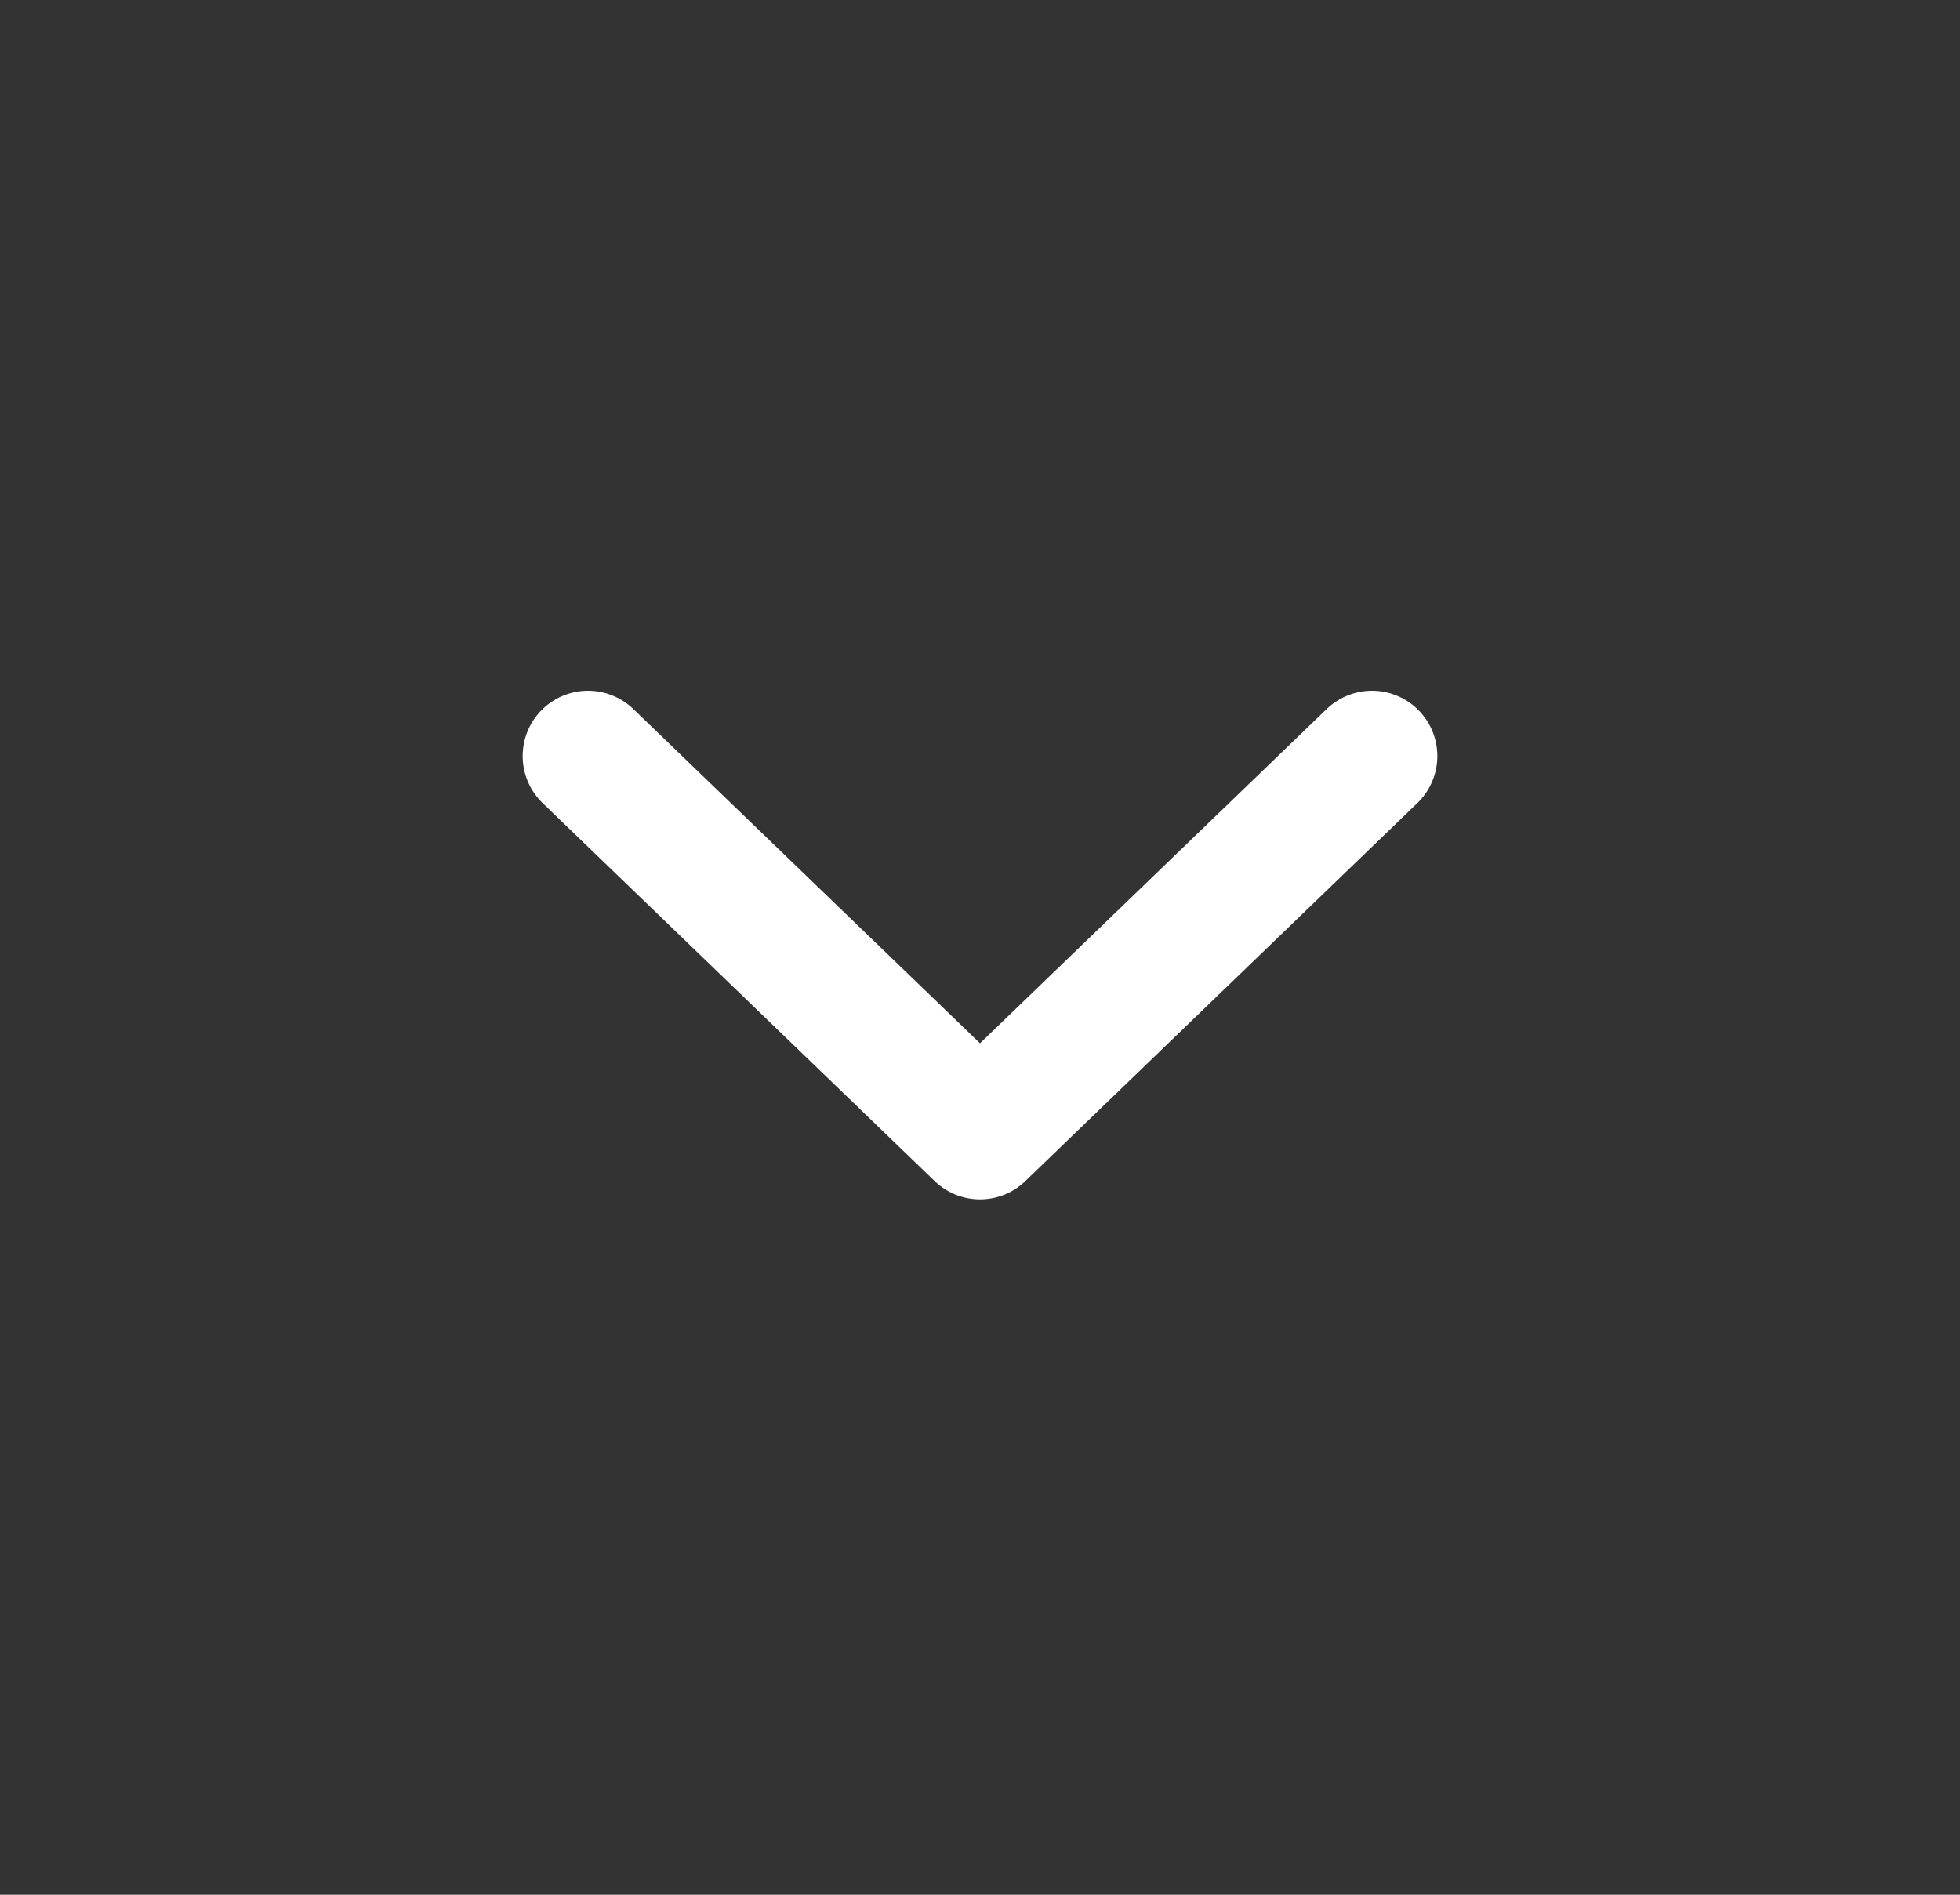
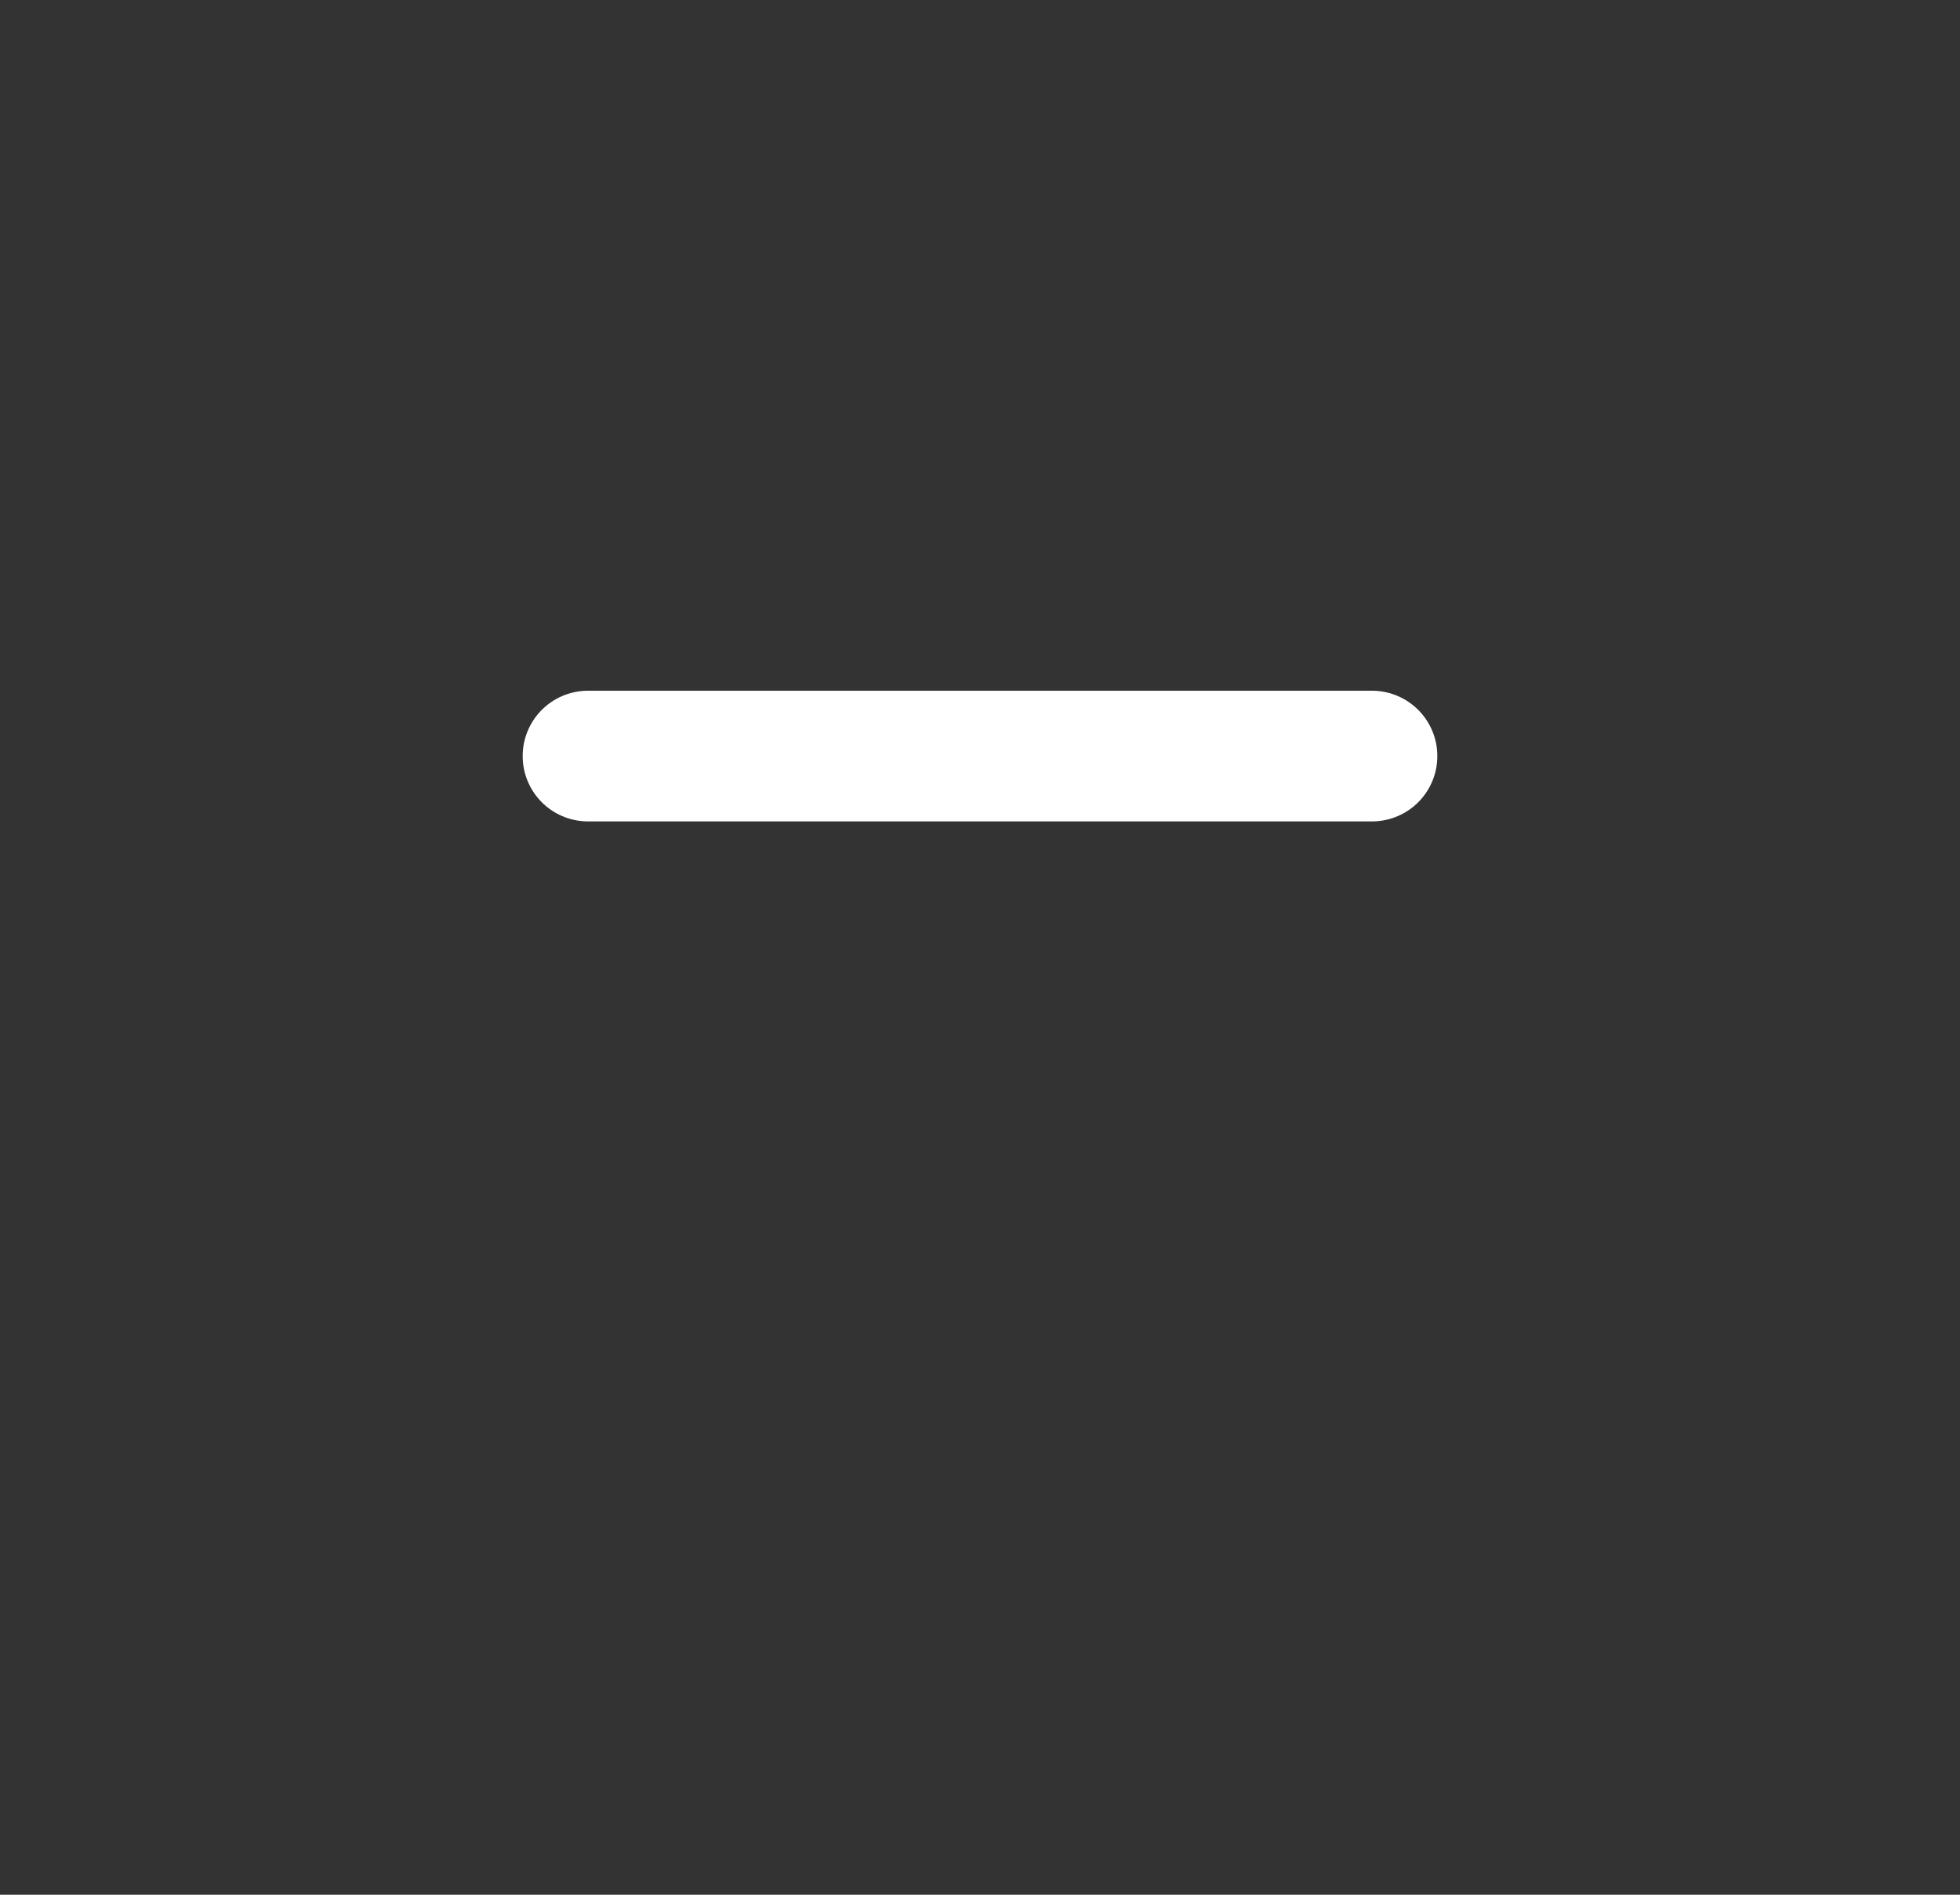
<svg xmlns="http://www.w3.org/2000/svg" width="30" height="29" viewBox="0 0 30 29" fill="none">
  <rect x="0" y="0" width="30" height="29" fill="#333333" stroke="none" />
-   <path d="M21 11.572L15 17.357L9 11.572" stroke="white" stroke-width="2" stroke-linecap="round" stroke-linejoin="round" />
+   <path d="M21 11.572L9 11.572" stroke="white" stroke-width="2" stroke-linecap="round" stroke-linejoin="round" />
</svg>